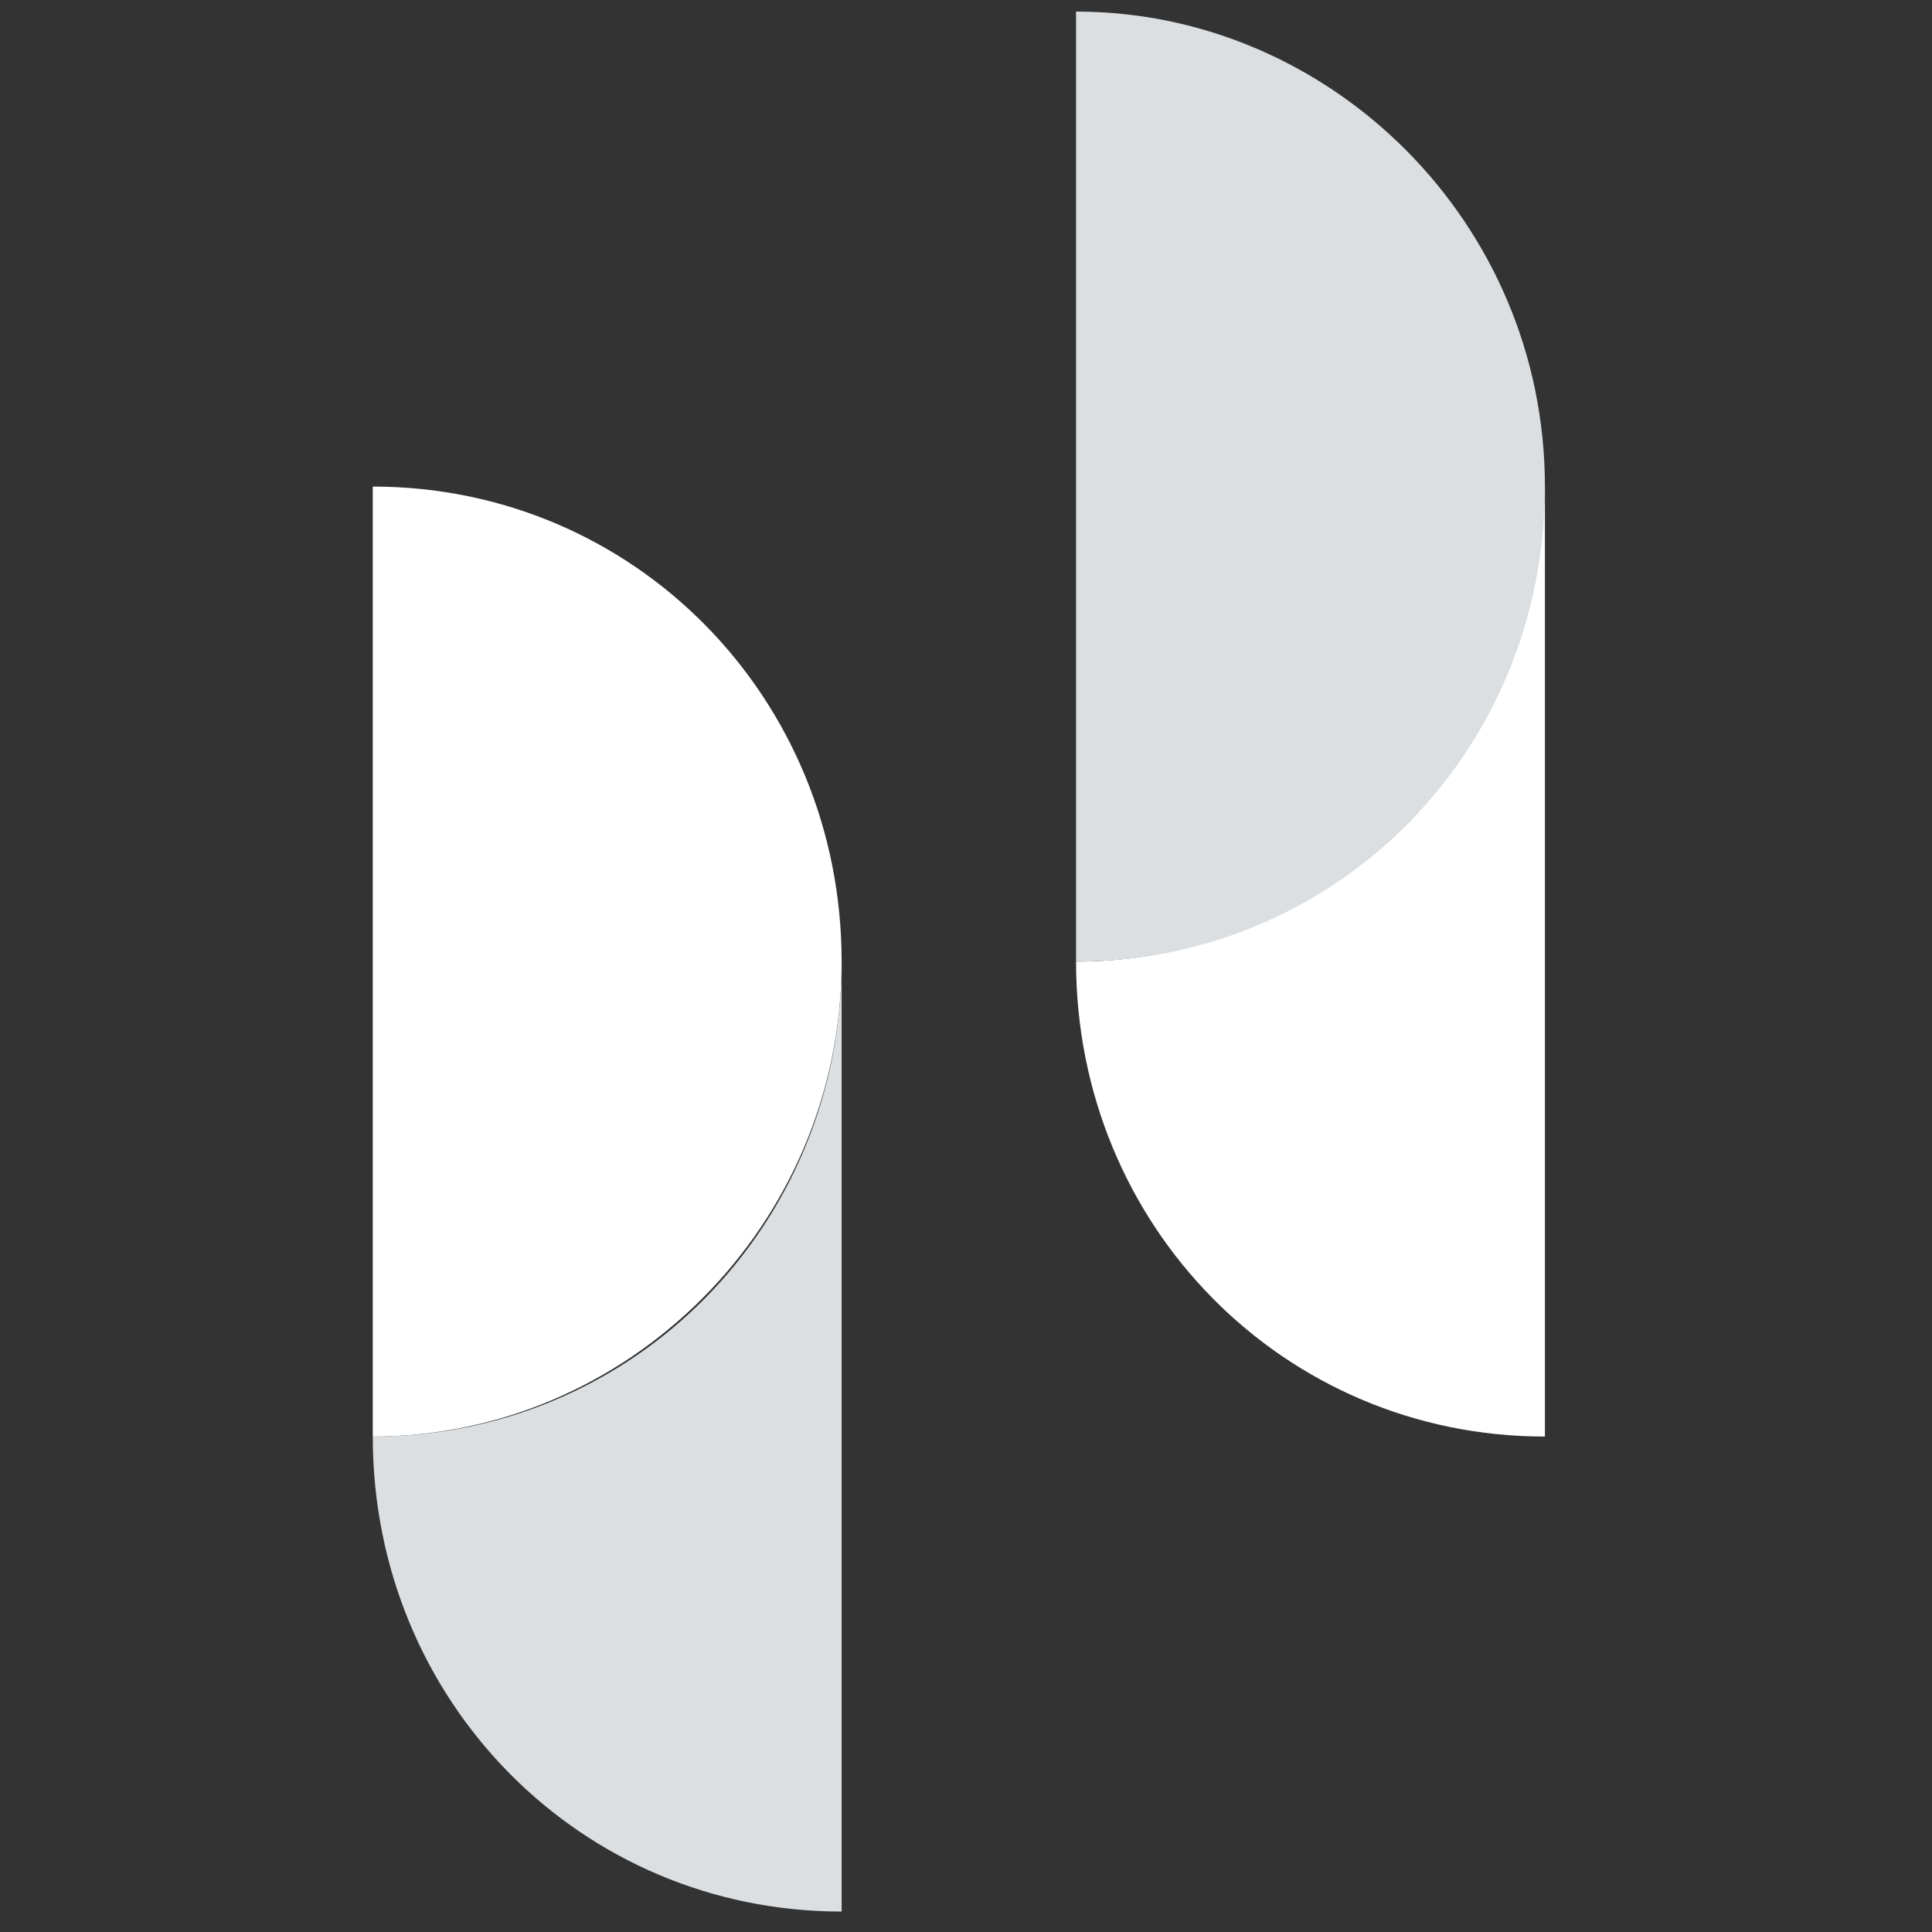
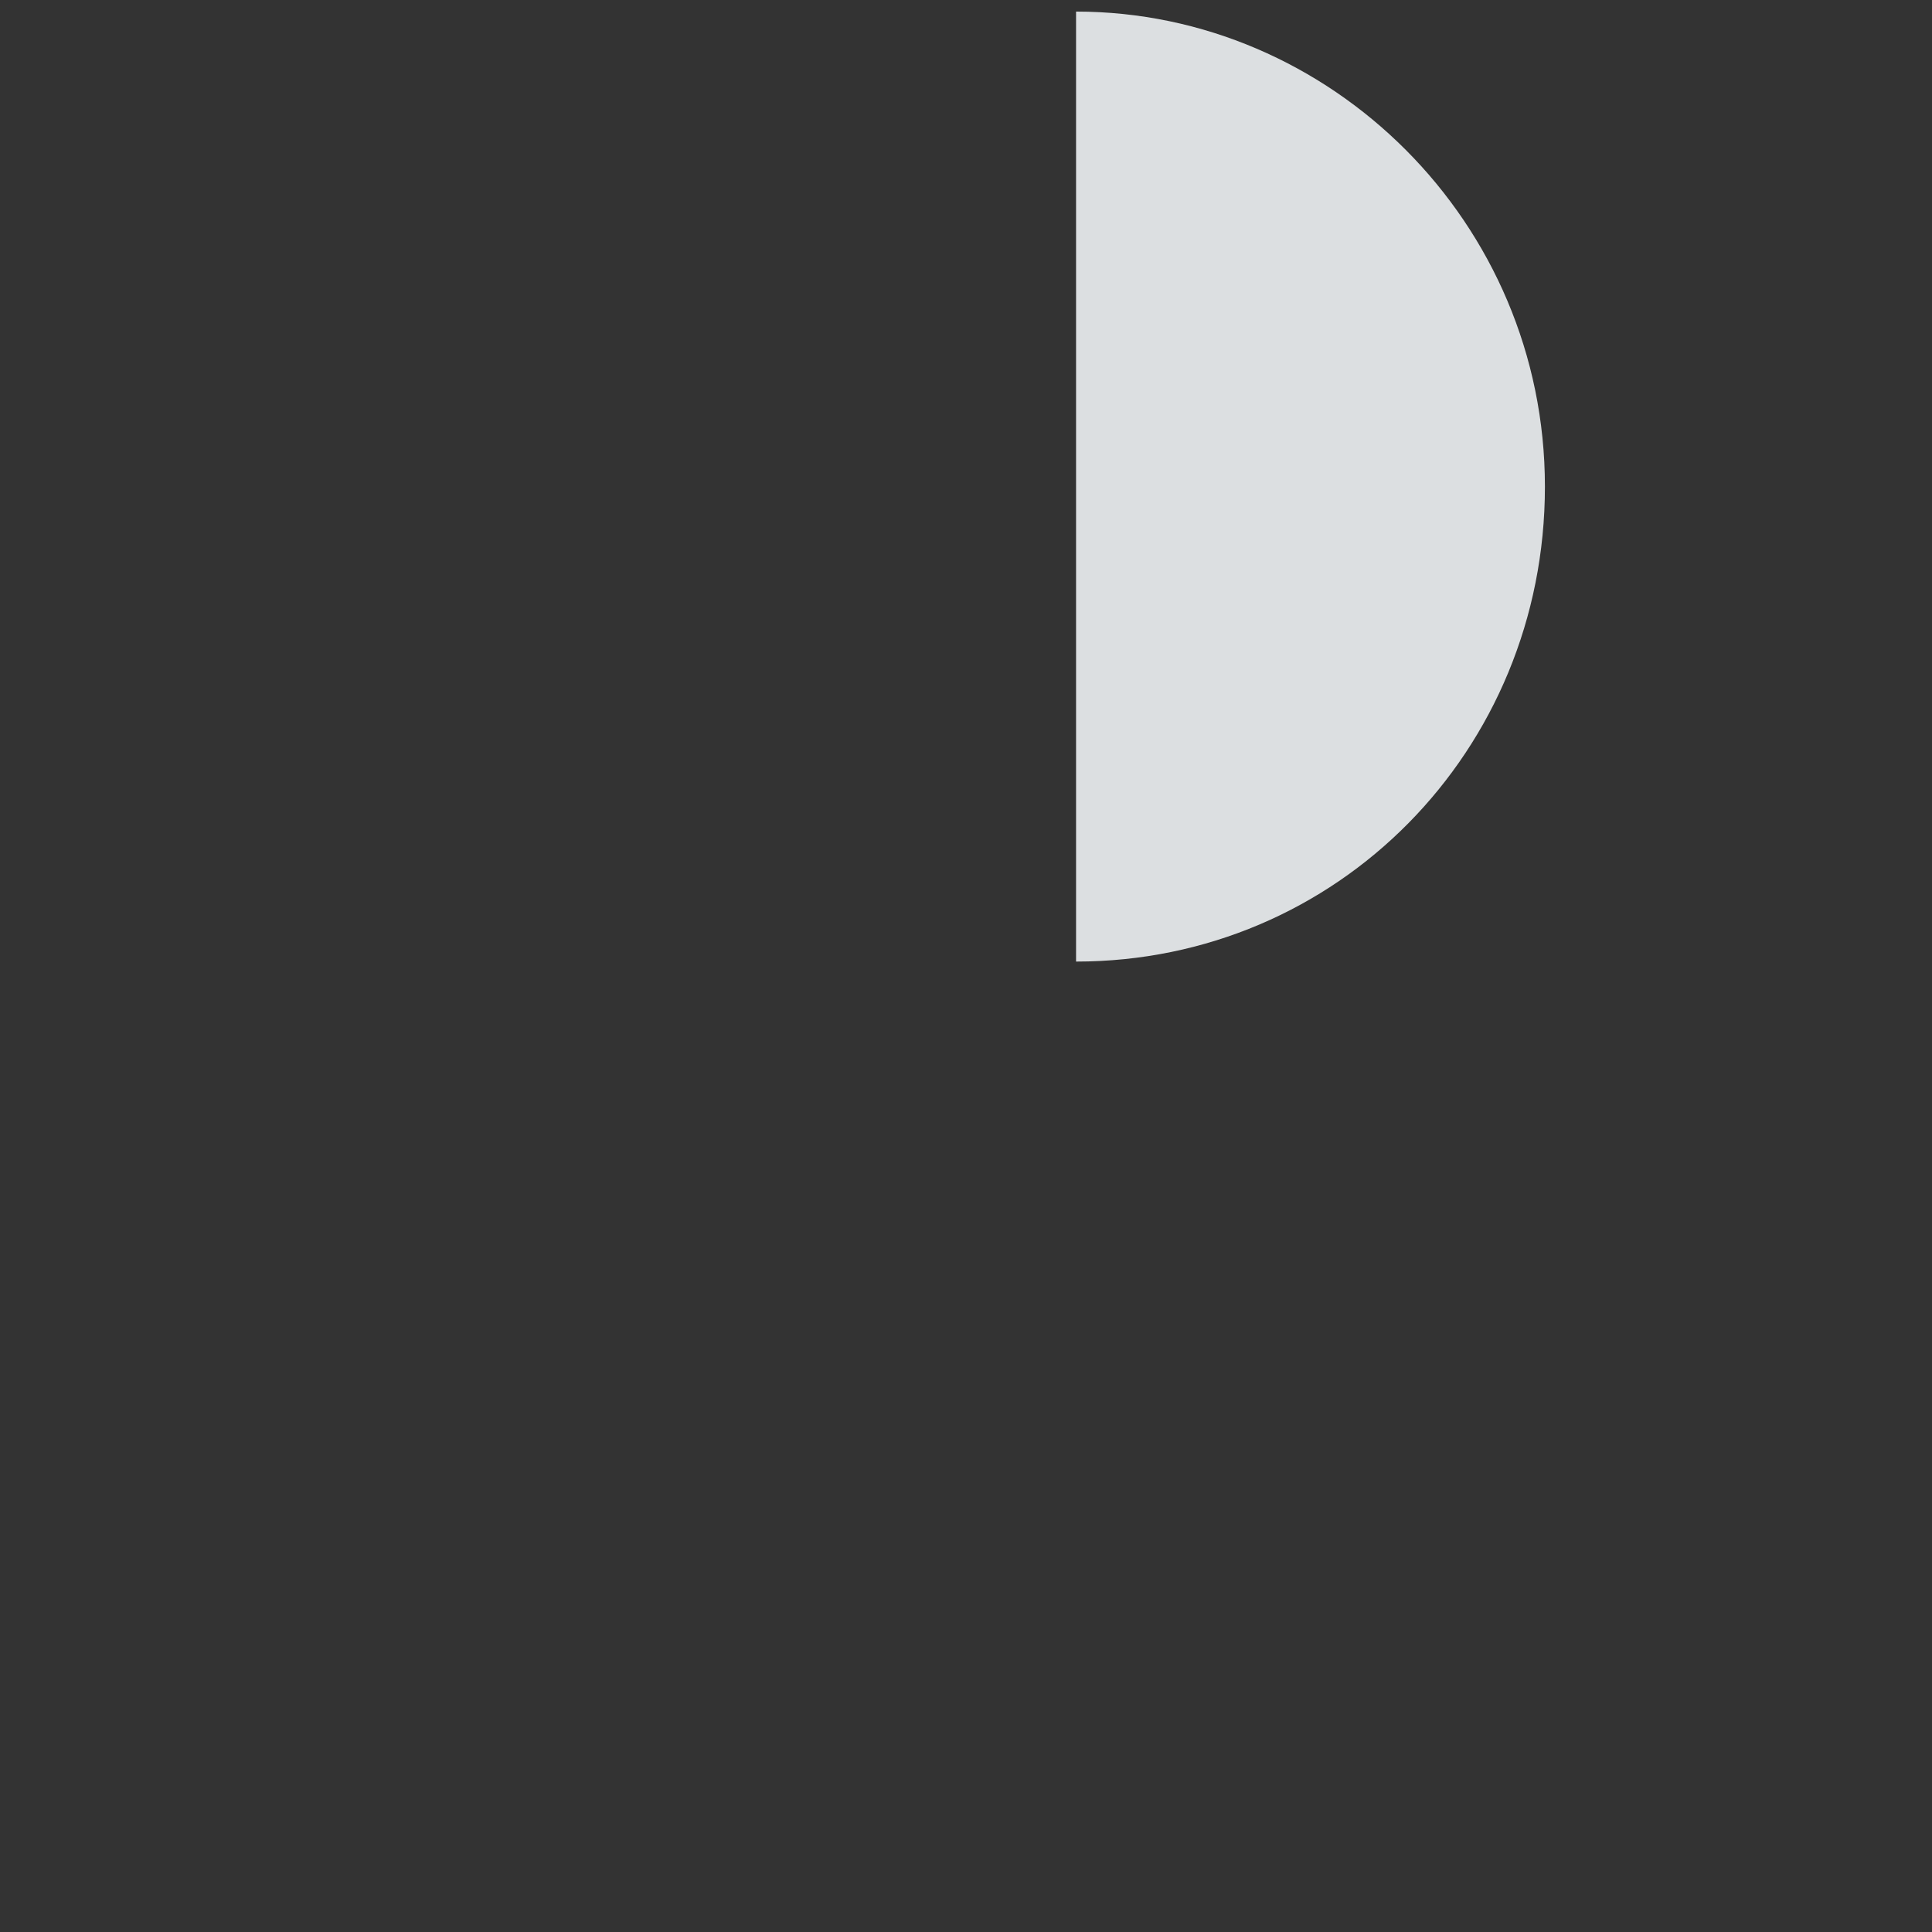
<svg xmlns="http://www.w3.org/2000/svg" id="Layer_1" viewBox="0 0 28.35 28.35">
  <rect x="0" y="0" width="28.35" height="28.35" fill="#333333" stroke="none" />
  <defs>
    <style>
      .cls-1 {
        fill: #fff;
      }

      .cls-2 {
        fill: #dcdfe1;
      }
    </style>
  </defs>
-   <path class="cls-2" d="M5.47,21.08c0,3.88,3.05,6.97,6.88,6.97v-13.94c0,3.88-3.05,6.97-6.88,6.97" />
-   <path class="cls-1" d="M5.47,7.14v13.94c3.73,0,6.88-3.09,6.88-6.97s-3.05-6.97-6.88-6.97M15.79,14.11c0,3.88,3.05,6.97,6.88,6.97V7.14c-.1,3.88-3.14,6.97-6.88,6.97" />
  <path class="cls-2" d="M15.79.17v13.94c3.83,0,6.88-3.09,6.88-6.97S19.52.17,15.79.17" />
</svg>